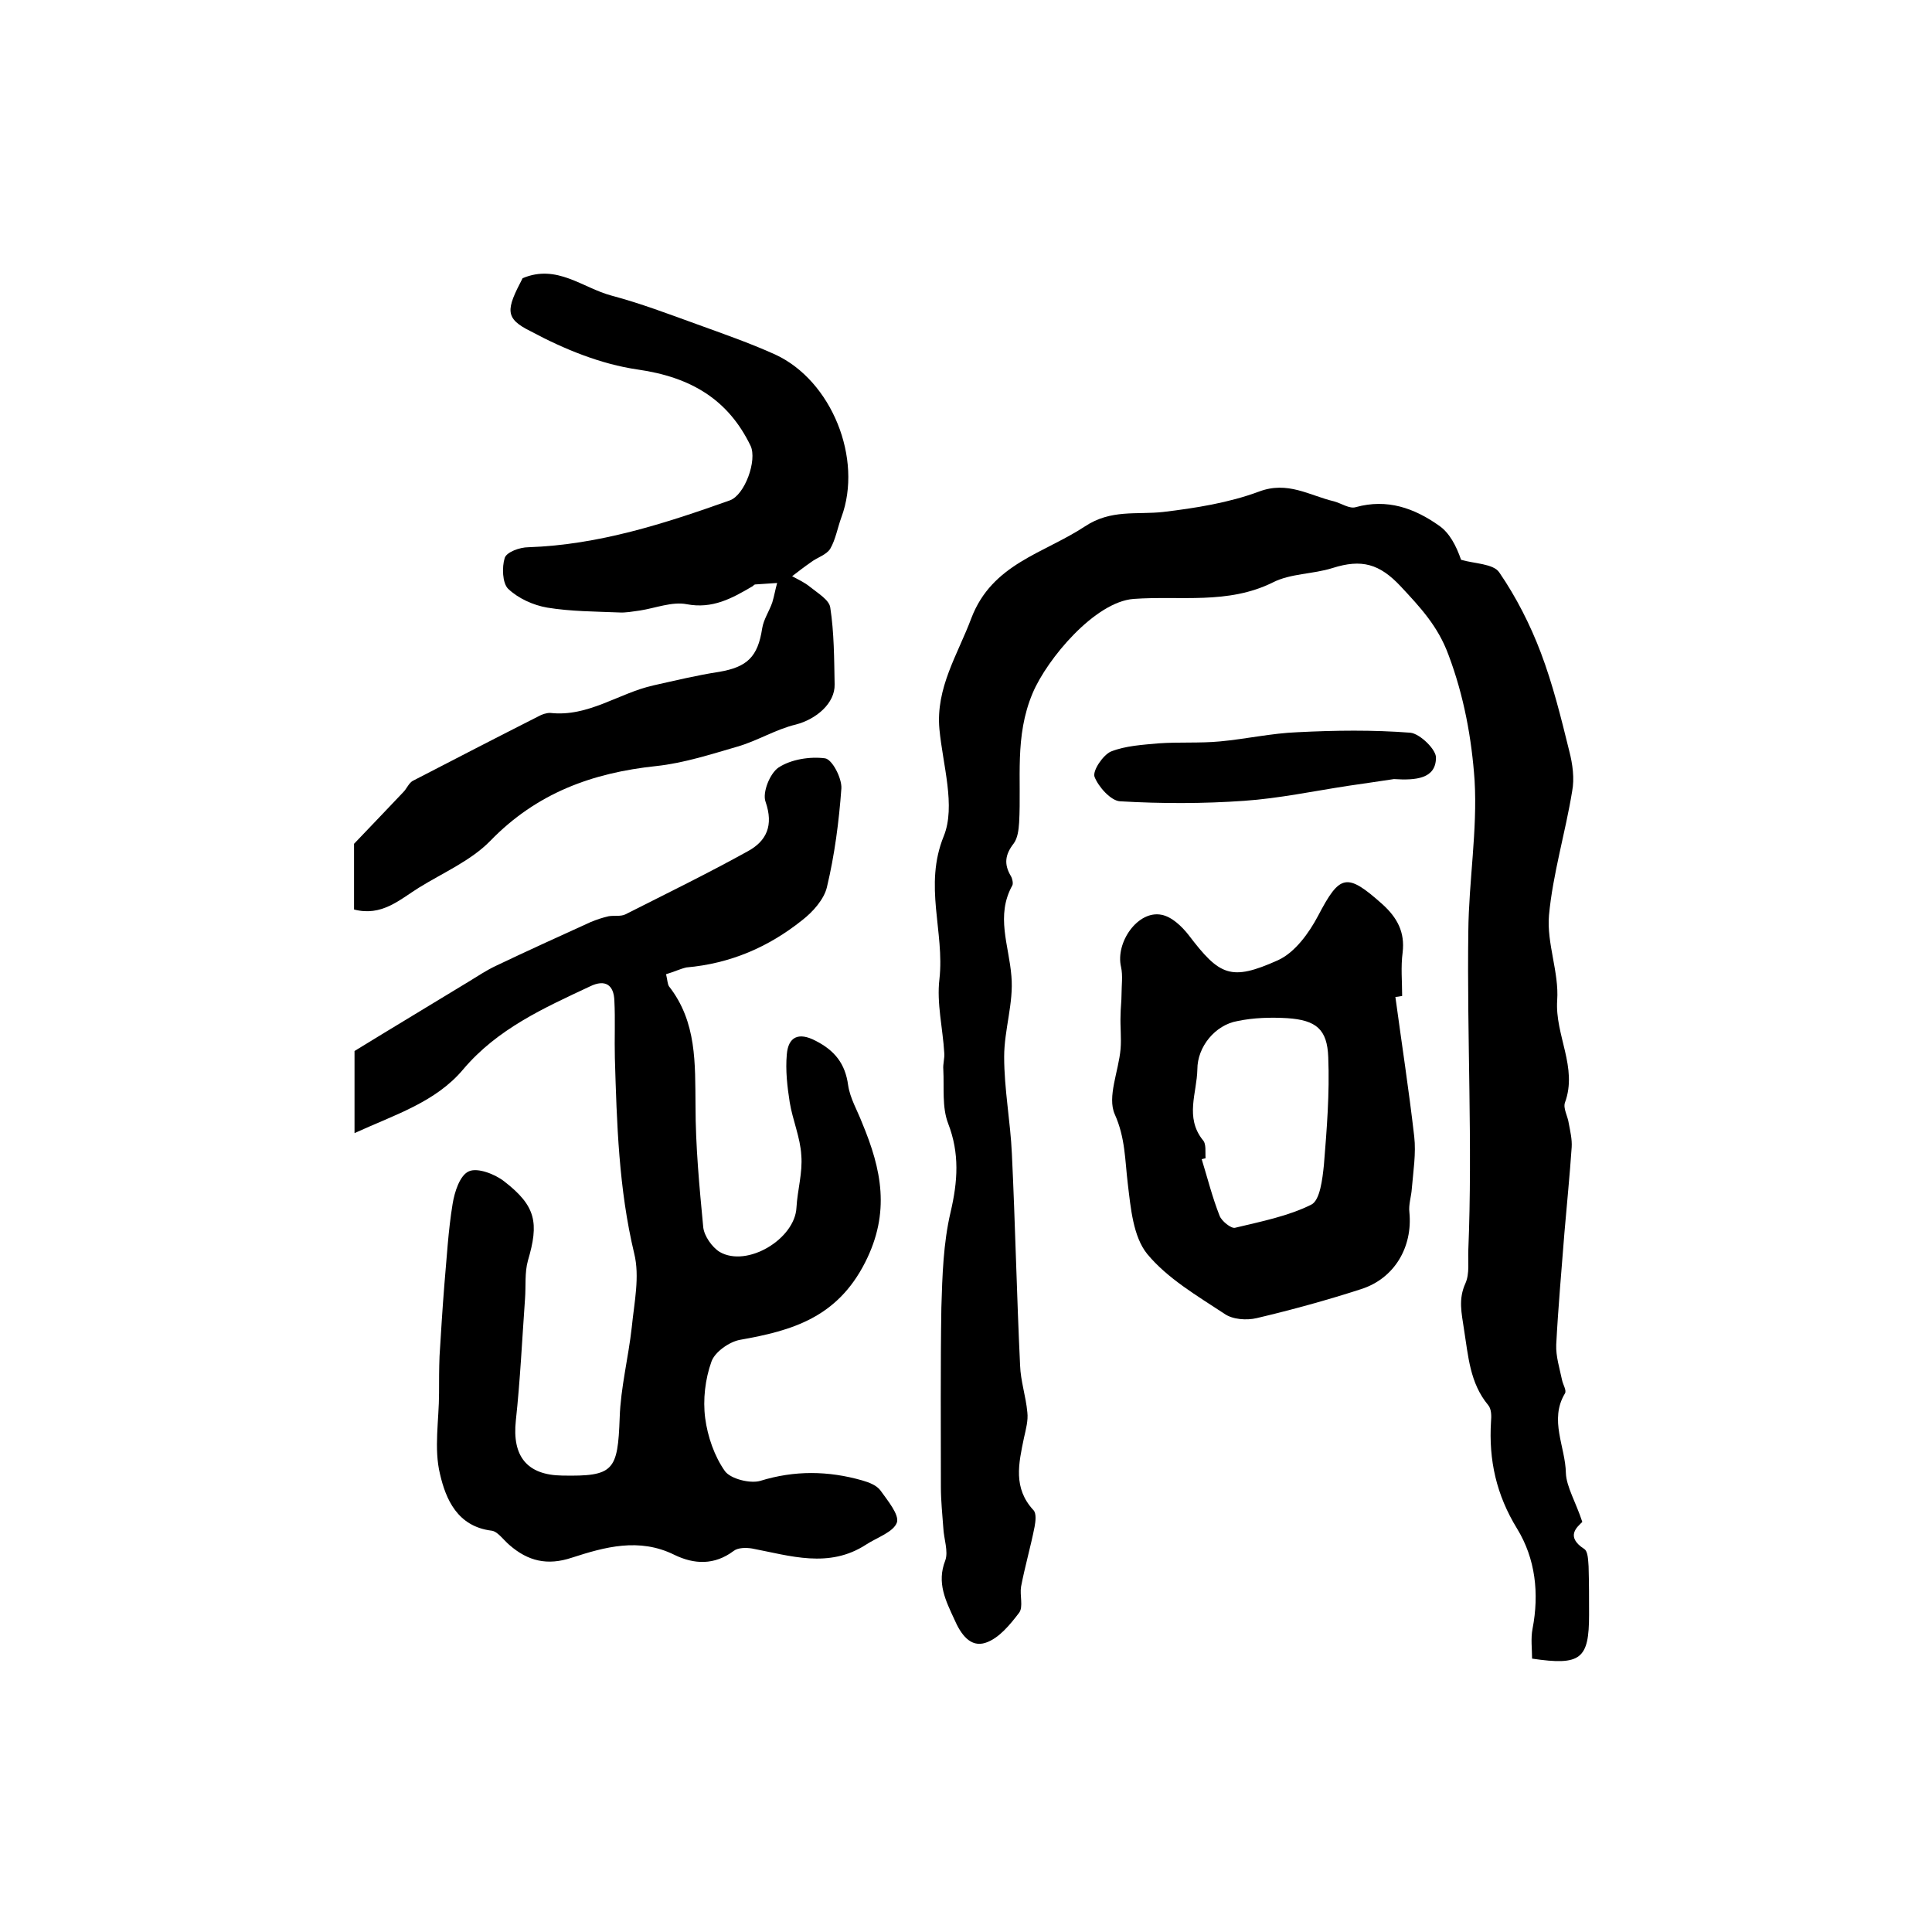
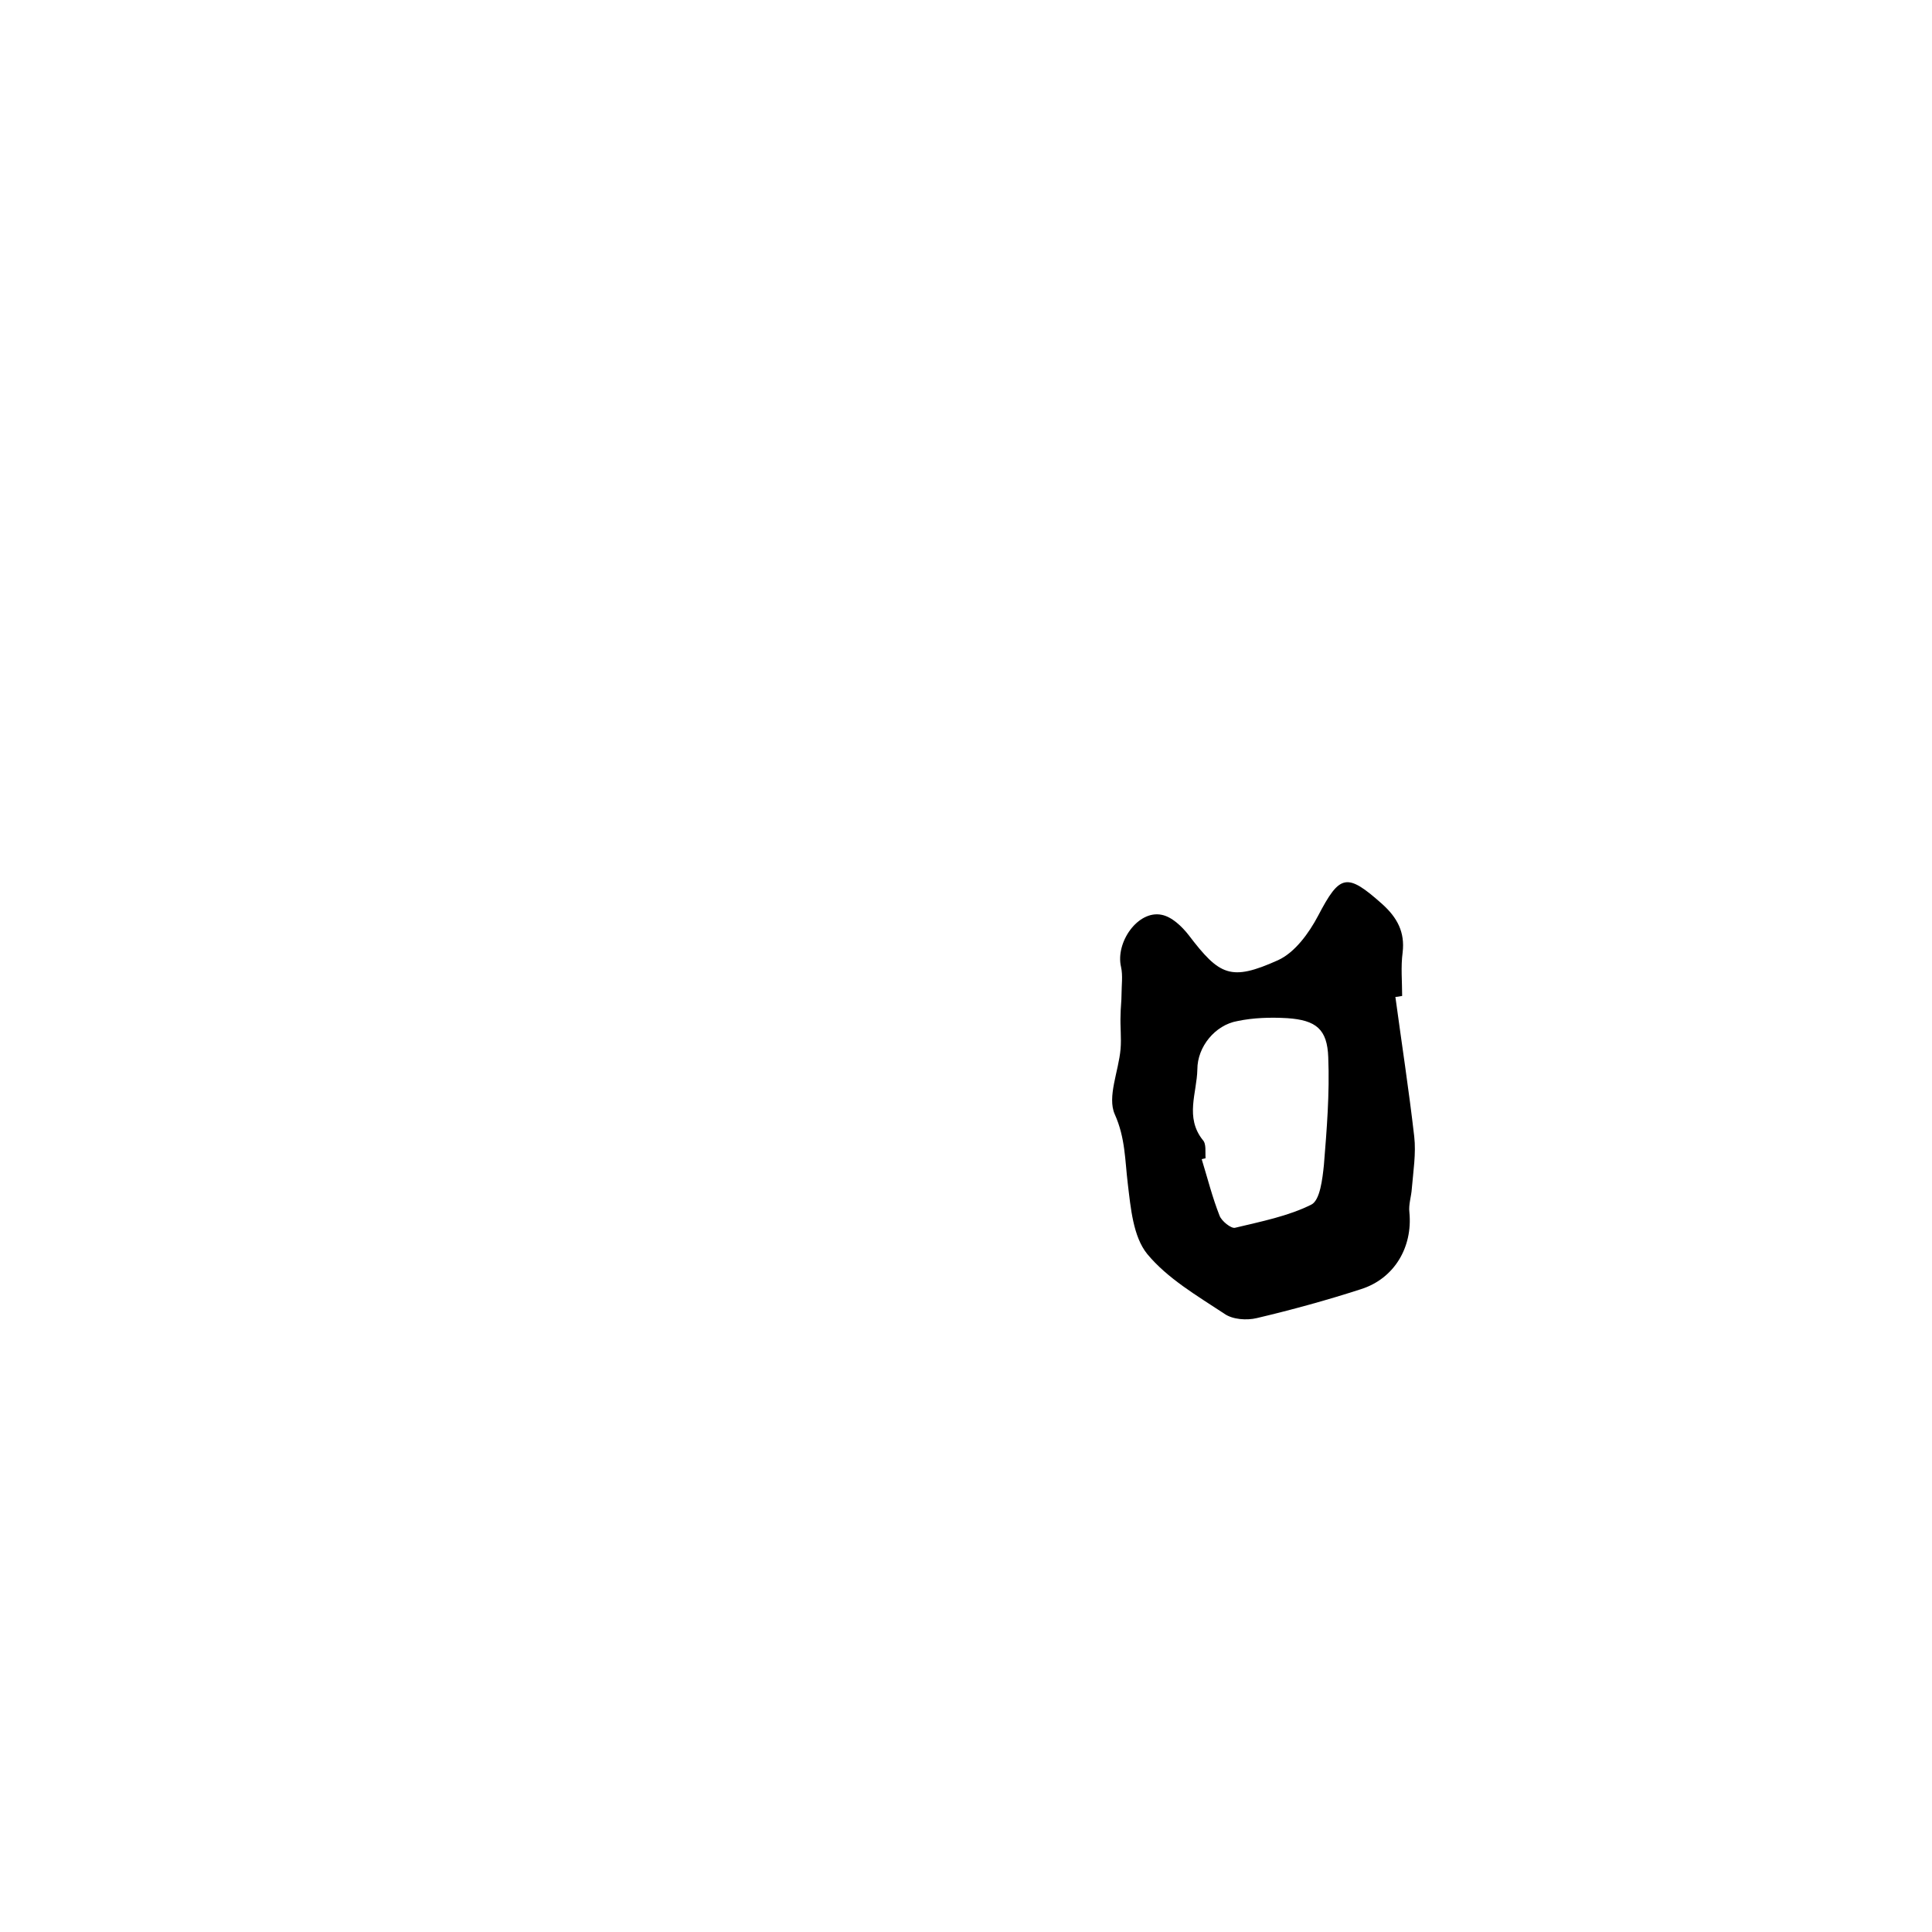
<svg xmlns="http://www.w3.org/2000/svg" version="1.1" id="图层_1" x="0px" y="0px" viewBox="0 0 400 400" style="enable-background:new 0 0 400 400;" xml:space="preserve">
  <style type="text/css">
	.st0{fill:#FFFFFF;}
</style>
  <g>
-     <path d="M327.6,315.1c-1,1-3.6,3,0.4,5.6c0.8,0.5,0.8,2.4,0.9,3.6c0.1,3.3,0.1,6.7,0.1,10c0,9.2-1.7,10.6-11.8,9.1   c0-2-0.3-4.2,0.1-6.2c1.4-7.3,0.6-14.5-3.2-20.7c-4.3-7-5.9-14.2-5.4-22.2c0.1-1.1,0.1-2.6-0.6-3.4c-3.8-4.6-4.1-10.1-5-15.7   c-0.5-3.4-1.2-6.2,0.3-9.5c0.9-2,0.5-4.6,0.6-6.9c0.9-22-0.3-44,0-66c0.1-10.4,1.9-20.9,1.3-31.2c-0.6-8.7-2.2-17.5-5.4-26   c-2.2-6-5.9-9.9-9.9-14.2c-4.4-4.7-8.1-5.7-14.1-3.8c-4.1,1.3-8.7,1.1-12.4,3c-9.3,4.6-19.2,2.7-28.8,3.4   c-8,0.6-17.9,12.4-20.9,19.5c-3.8,9-2.3,17.8-2.8,26.8c-0.1,1.5-0.3,3.2-1.1,4.3c-1.8,2.3-2.1,4.3-0.6,6.8c0.3,0.5,0.5,1.5,0.3,1.9   c-3.5,6.3-0.7,12.4-0.2,18.8c0.5,5.5-1.5,11.1-1.5,16.7c0,6.7,1.3,13.4,1.6,20.1c0.7,14.6,1,29.2,1.7,43.8c0.1,3.2,1.2,6.4,1.5,9.7   c0.2,1.7-0.3,3.5-0.7,5.3c-1.1,5.3-2.3,10.4,2,15c0.6,0.7,0.4,2.3,0.2,3.4c-0.8,4.1-2,8.2-2.8,12.4c-0.3,1.8,0.5,4.2-0.4,5.4   c-1.9,2.5-4.2,5.3-6.9,6.2c-3.2,1.1-5.2-1.8-6.5-4.8c-1.8-3.9-3.7-7.6-1.9-12.2c0.7-1.9-0.3-4.5-0.4-6.8c-0.2-2.8-0.5-5.6-0.5-8.4   c0-12.4-0.1-24.8,0.1-37.2c0.2-6.6,0.4-13.3,1.9-19.7c1.5-6.4,1.9-12.2-0.5-18.4c-1.3-3.4-0.8-7.4-1-11.2c-0.1-1.1,0.3-2.3,0.2-3.4   c-0.3-5.1-1.6-10.3-1-15.3c1.1-9.8-3.3-19.3,0.9-29.6c2.5-6.2-0.2-14.7-0.9-22.1c-0.8-8.6,3.8-15.5,6.6-23   c4.3-11.3,15-13.4,23.5-19c5.4-3.6,10.7-2.4,16.2-3c6.7-0.8,13.6-1.9,19.8-4.2c6-2.3,10.5,0.8,15.6,2c1.5,0.4,3.2,1.6,4.5,1.2   c6.5-1.8,12.1,0.2,17.2,3.8c2.2,1.5,3.6,4.2,4.6,7.1c2.7,0.8,6.7,0.8,7.9,2.6c3.5,5.1,6.4,10.8,8.6,16.6c2.5,6.6,4.2,13.5,5.9,20.4   c0.7,2.7,1.1,5.7,0.6,8.3c-1.4,8.6-4,17.1-4.8,25.7c-0.5,5.8,2.1,11.8,1.7,17.6c-0.5,7.2,4.3,13.9,1.6,21.2   c-0.4,1.2,0.6,2.8,0.8,4.3c0.3,1.6,0.7,3.3,0.6,4.9c-0.4,5.9-1,11.8-1.5,17.7c-0.6,7.7-1.3,15.5-1.7,23.2c-0.1,2.4,0.7,4.9,1.2,7.3   c0.2,1,1,2.2,0.6,2.8c-3.3,5.5,0.1,11,0.2,16.5C324.3,307.8,326.3,311.1,327.6,315.1z" />
-     <path d="M137.9,201.7c0.3,1.3,0.3,2,0.6,2.5c5.8,7.4,5.4,16,5.5,24.7c0,8.4,0.8,16.8,1.6,25.2c0.2,1.8,1.8,4.1,3.4,5.1   c5.7,3.3,15.6-2.7,15.9-9.2c0.2-3.6,1.3-7.2,1-10.8c-0.2-3.7-1.8-7.3-2.4-11c-0.5-3.2-0.9-6.6-0.6-9.9c0.3-3.6,2.4-4.7,6-2.8   c3.9,2,6.1,4.7,6.7,9.2c0.4,2.7,1.9,5.2,2.9,7.8c4,9.6,5.9,18.5,0.6,28.9c-5.8,11.4-15.1,14.1-25.9,16c-2.2,0.4-5.2,2.5-5.9,4.5   c-1.3,3.6-1.8,7.9-1.3,11.7c0.5,3.8,1.9,7.9,4.1,11c1.2,1.6,5.2,2.6,7.3,2c7.1-2.2,14.1-2.1,21.1-0.1c1.4,0.4,3,1,3.8,2.1   c1.5,2.1,3.9,5,3.4,6.6c-0.7,2-4.1,3.1-6.4,4.6c-7.7,5-15.7,2.3-23.6,0.8c-1.2-0.2-2.9-0.2-3.8,0.5c-4,3-8.2,2.8-12.3,0.8   c-7.3-3.6-14.4-1.6-21.2,0.6c-5.1,1.7-9.1,0.7-12.9-2.6c-1.3-1.1-2.5-2.9-3.8-3c-7-0.9-9.4-6.5-10.6-11.7   c-1.3-5.3-0.2-11.2-0.2-16.8c0-2.5,0-5.1,0.1-7.6c0.3-4.9,0.6-9.8,1-14.8c0.5-5.6,0.8-11.2,1.7-16.7c0.4-2.5,1.5-6,3.4-6.8   c1.8-0.8,5.4,0.6,7.3,2.1c6.6,5.1,7.2,8.6,4.9,16.4c-0.7,2.5-0.4,5.3-0.6,7.9c-0.6,8.4-1,16.9-1.9,25.2c-0.8,7.4,2.3,11.3,9.6,11.4   c10.7,0.2,11.5-1,11.9-12c0.2-6.2,1.8-12.4,2.5-18.7c0.5-5.1,1.7-10.5,0.5-15.3c-3.2-13.4-3.6-26.9-4-40.5   c-0.1-3.9,0.1-7.9-0.1-11.8c-0.1-3.3-1.9-4.5-5-3c-9.6,4.5-19.2,8.8-26.3,17.2c-5.7,6.8-14.2,9.4-22.5,13.2c0-6.6,0-12.5,0-17   c8.3-5.1,16-9.7,23.7-14.4c1.8-1.1,3.6-2.3,5.5-3.2c6.5-3.1,13.1-6.1,19.7-9.1c1.2-0.5,2.4-0.9,3.7-1.2c1.1-0.2,2.5,0.1,3.5-0.4   c8.5-4.3,17.1-8.5,25.4-13.1c3.8-2.1,5.3-5.3,3.6-10.2c-0.7-1.9,0.9-5.9,2.7-7.1c2.6-1.7,6.5-2.3,9.6-1.9c1.5,0.2,3.5,4.1,3.4,6.2   c-0.5,6.9-1.4,13.8-3,20.5c-0.6,2.5-2.9,5.1-5.1,6.8c-7,5.6-14.9,9-24,9.8C140.8,200.6,139.6,201.2,137.9,201.7z" />
-     <path d="M108.2,57.6c7.1-3,12.4,2,18.4,3.6c6,1.6,11.8,3.8,17.6,5.9c5.5,2,11,3.9,16.3,6.3c11.7,5.4,18.2,21.6,13.7,33.7   c-0.8,2.2-1.2,4.6-2.3,6.5c-0.8,1.3-2.7,1.8-4,2.8c-1.3,0.9-2.6,1.9-3.9,2.9c1.3,0.7,2.6,1.3,3.7,2.2c1.6,1.3,4,2.7,4.2,4.3   c0.8,5.2,0.8,10.6,0.9,15.9c0.1,3.9-3.8,7.2-8,8.3c-4.2,1-8,3.4-12.2,4.6c-5.5,1.6-11.1,3.4-16.7,4c-13.3,1.4-24.8,5.6-34.4,15.5   c-4,4.1-9.8,6.6-14.8,9.7c-4,2.5-7.7,6-13.4,4.5c0-4.9,0-9.8,0-13.6c3.8-4,7-7.3,10.2-10.7c0.7-0.7,1.1-1.8,1.9-2.3   c8.7-4.5,17.4-9,26.1-13.4c0.7-0.4,1.6-0.7,2.4-0.7c7.9,0.9,14.2-4.1,21.4-5.7c4.5-1,9-2.1,13.6-2.8c5.8-1,8-3.1,8.9-9   c0.3-1.9,1.5-3.6,2.1-5.4c0.4-1.3,0.6-2.6,1-4c-1.5,0.1-3,0.2-4.5,0.3c-0.3,0-0.5,0.4-0.8,0.5c-4.1,2.4-8.1,4.6-13.4,3.6   c-3-0.6-6.5,0.8-9.7,1.3c-1.5,0.2-3,0.5-4.4,0.4c-4.9-0.2-9.9-0.2-14.8-1c-2.9-0.5-6-1.9-8.1-3.9c-1.2-1.2-1.3-4.5-0.7-6.4   c0.4-1.2,3.1-2.2,4.9-2.2c14.6-0.5,28.2-4.9,41.7-9.7c3.1-1.1,5.7-8.3,4.3-11.3c-4.6-9.5-12.2-14.2-23.4-15.8   c-7.6-1.1-15.2-4.2-22.1-7.9C104.4,65.9,104.8,64.1,108.2,57.6z" />
    <path d="M288.9,206.4c1.3,9.6,2.8,19.3,3.9,28.9c0.4,3.5-0.2,7.2-0.5,10.8c-0.1,1.6-0.7,3.3-0.5,4.9c0.7,7.2-3.1,13.7-10,15.9   c-7.1,2.3-14.4,4.3-21.6,6c-2.1,0.5-5,0.3-6.7-0.9c-5.6-3.7-11.8-7.3-16-12.4c-2.9-3.6-3.4-9.5-4-14.5c-0.6-4.9-0.5-9.5-2.7-14.4   c-1.6-3.6,0.8-8.9,1.2-13.5c0.2-2.3-0.1-4.7,0-7c0-1.4,0.2-2.9,0.2-4.3c0-1.9,0.3-3.9-0.1-5.7c-1.2-5.1,3.5-11.8,8.4-10.8   c2.1,0.4,4.2,2.4,5.6,4.2c6.4,8.4,8.7,9.6,18.5,5.2c3.5-1.6,6.4-5.6,8.3-9.2c4.5-8.6,5.9-9,13.3-2.4c3.1,2.8,4.7,5.8,4.2,10   c-0.4,3-0.1,6-0.1,9C289.7,206.3,289.3,206.4,288.9,206.4z M249.6,239.8c-0.3,0.1-0.5,0.1-0.8,0.2c1.2,3.9,2.2,7.9,3.7,11.7   c0.4,1.1,2.4,2.7,3.2,2.5c5.4-1.3,11-2.4,15.8-4.8c1.8-0.9,2.3-5.3,2.6-8.2c0.6-7.4,1.2-14.8,0.9-22.3c-0.2-5.8-2.5-7.7-8.5-8.1   c-3.4-0.2-7-0.1-10.3,0.6c-4.6,0.8-8.3,5.3-8.3,10c-0.1,4.9-2.6,9.9,1.1,14.6C249.8,236.8,249.5,238.5,249.6,239.8z" />
-     <path d="M288.6,161.3c-2.6,0.4-6.1,0.9-9.5,1.4c-7.2,1.1-14.3,2.6-21.5,3.1c-8.5,0.6-17.1,0.6-25.7,0.1c-1.9-0.1-4.5-3-5.3-5.1   c-0.4-1.3,1.8-4.5,3.4-5.2c3-1.2,6.6-1.4,9.9-1.7c4.2-0.3,8.5,0,12.7-0.4c5.4-0.5,10.7-1.7,16-1.9c7.8-0.4,15.6-0.5,23.4,0.1   c2,0.2,5.5,3.6,5.3,5.3C297.2,161.2,293.2,161.6,288.6,161.3z" />
  </g>
</svg>